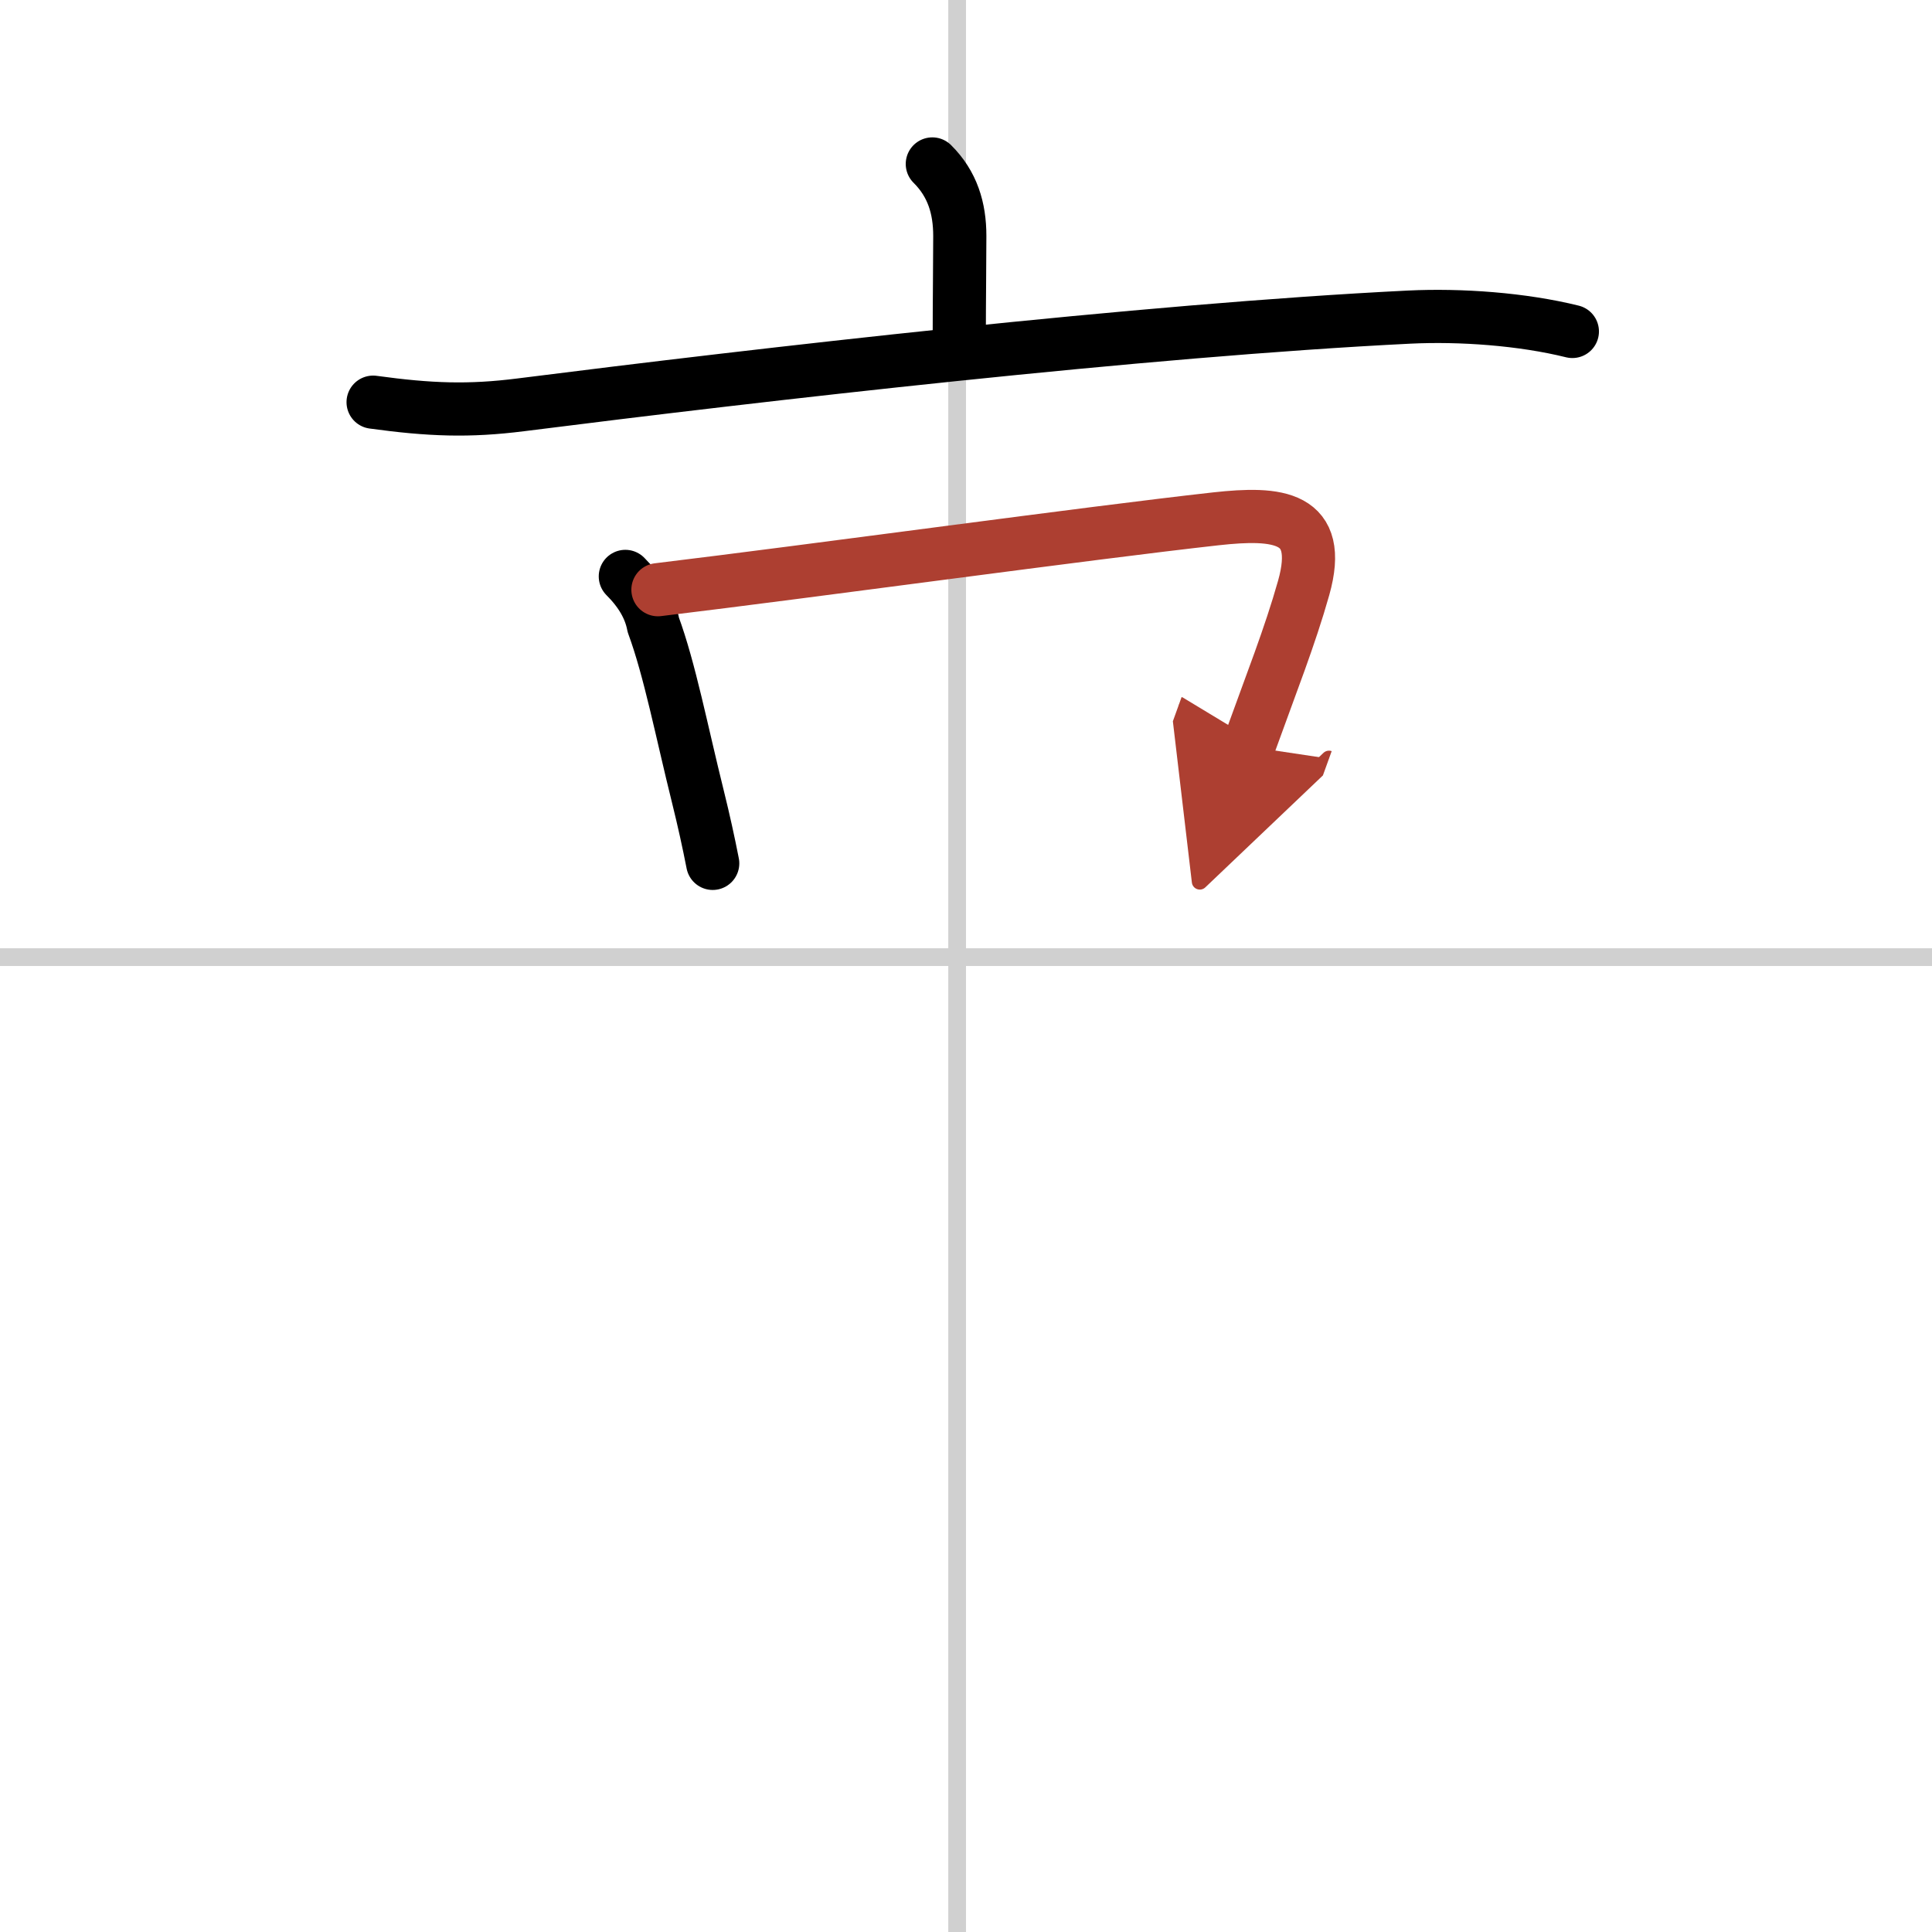
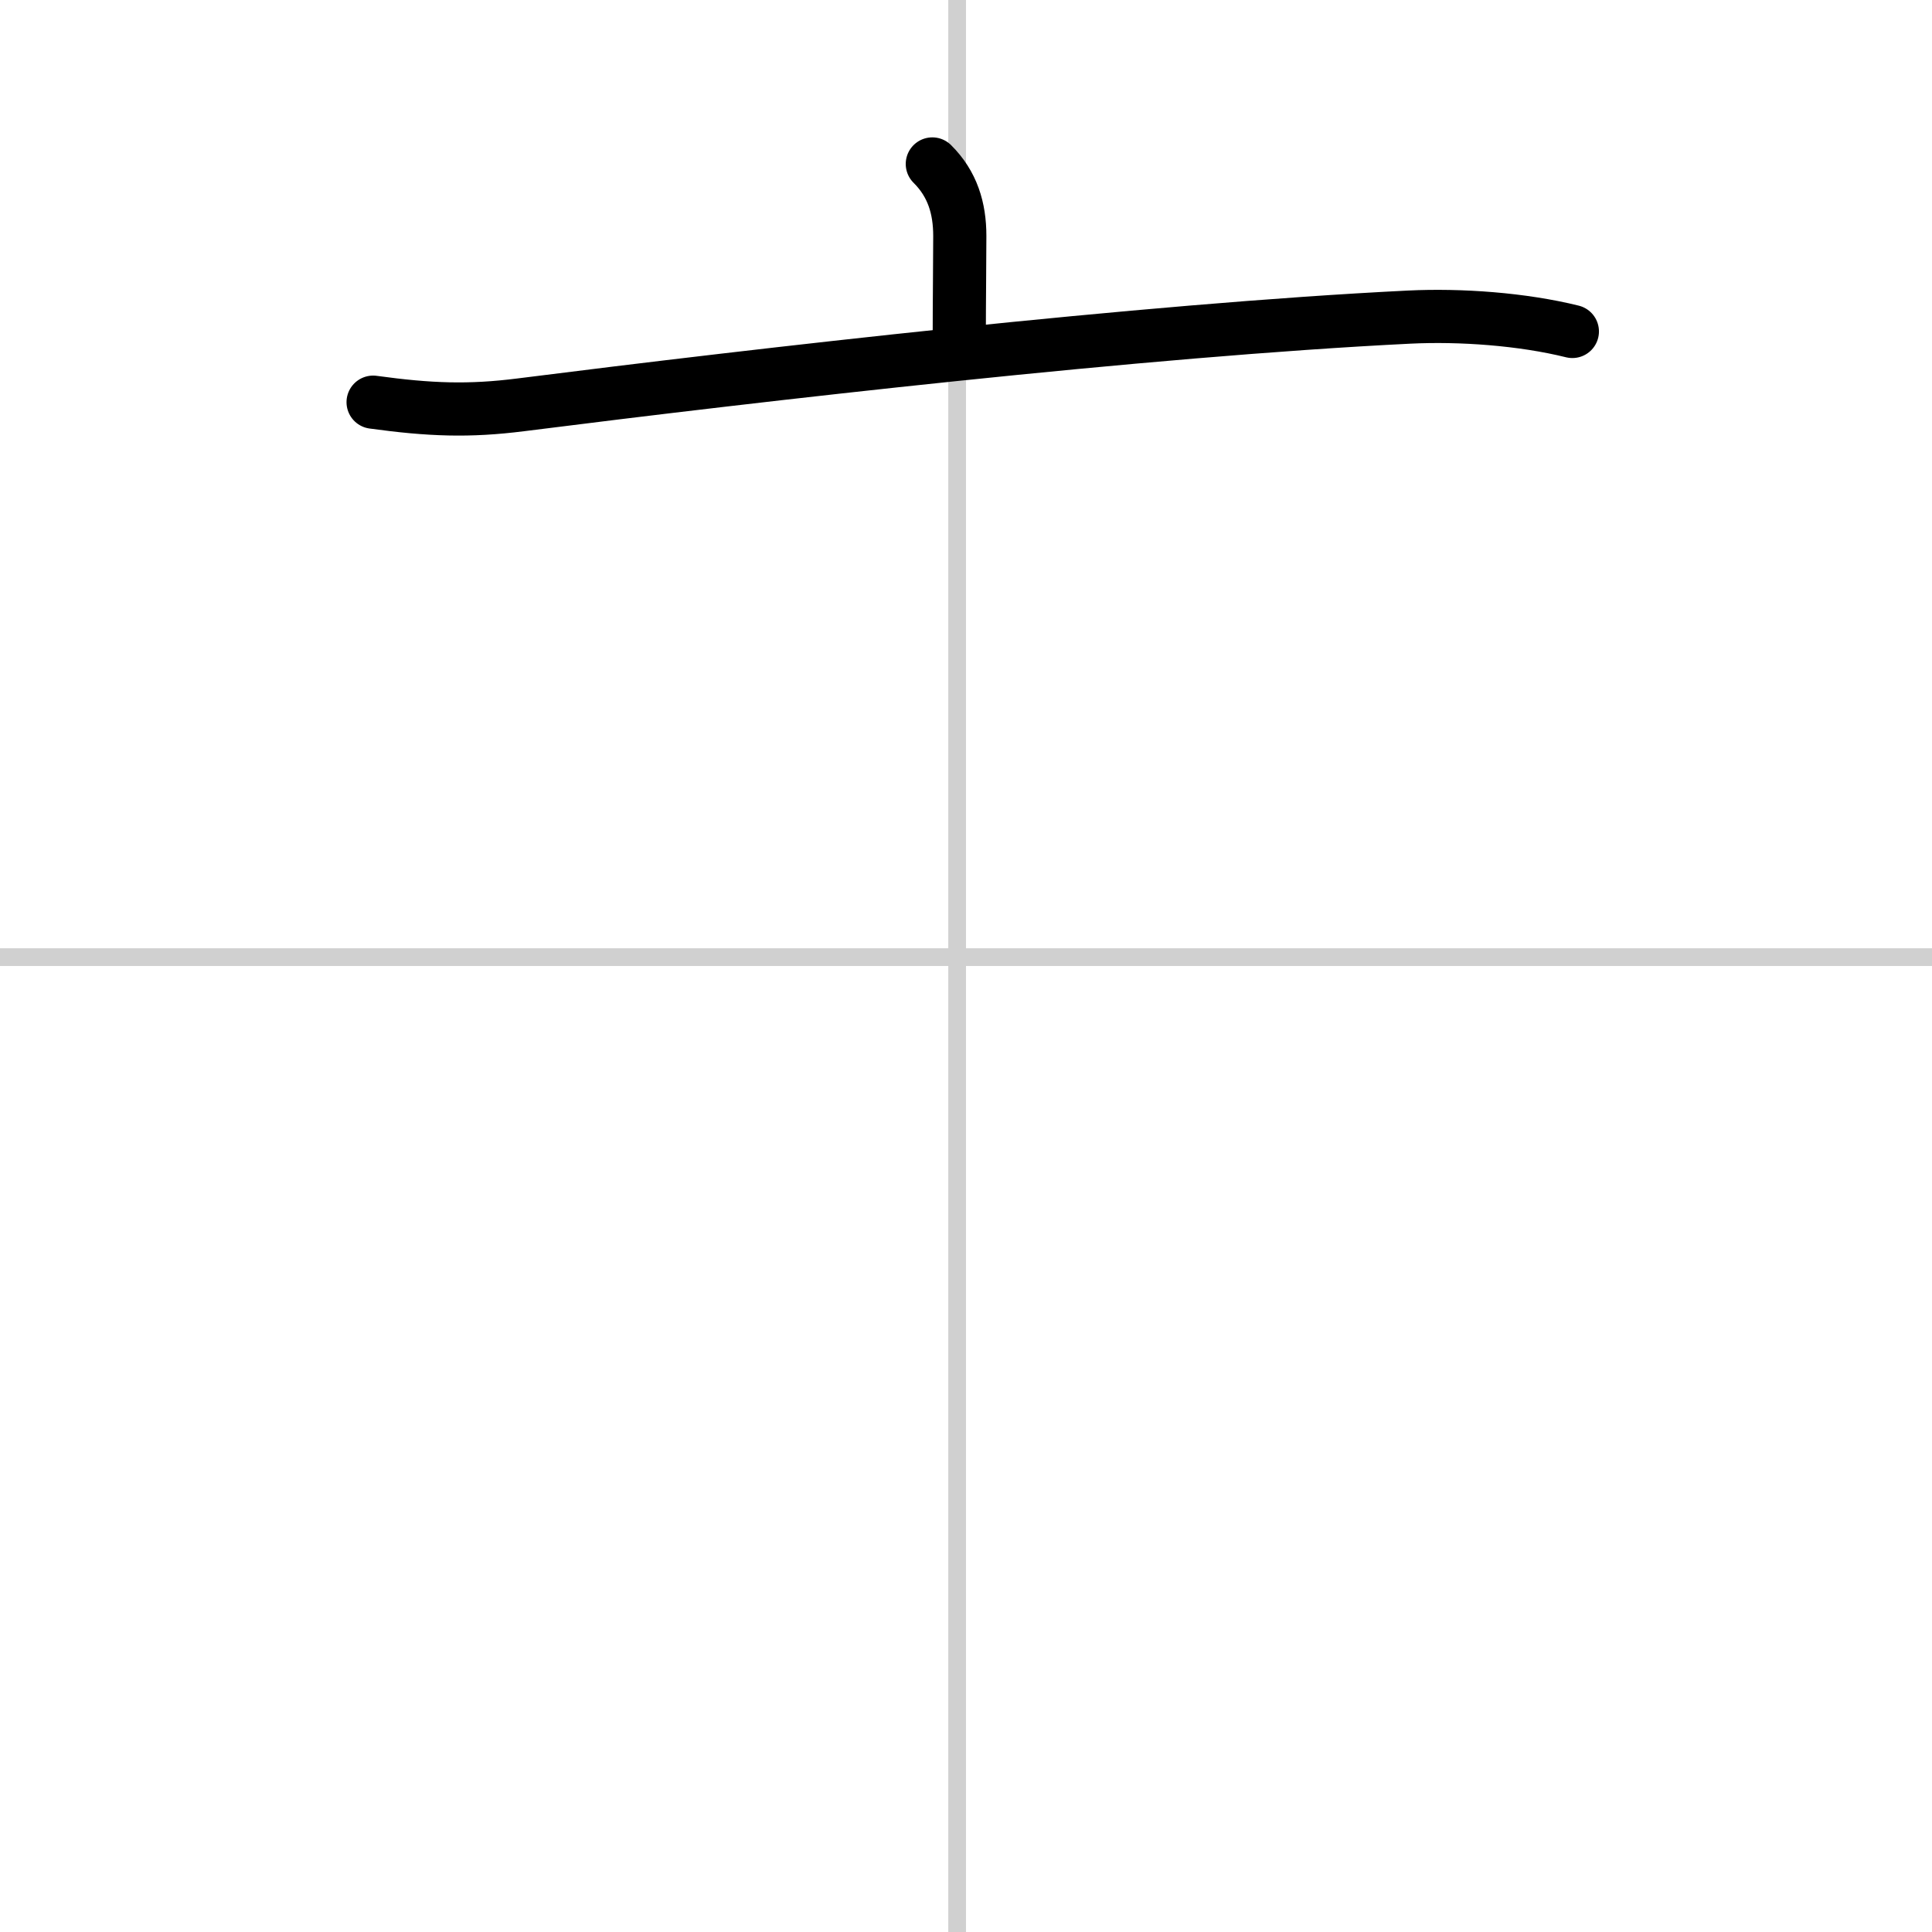
<svg xmlns="http://www.w3.org/2000/svg" width="400" height="400" viewBox="0 0 109 109">
  <defs>
    <marker id="a" markerWidth="4" orient="auto" refX="1" refY="5" viewBox="0 0 10 10">
-       <polyline points="0 0 10 5 0 10 1 5" fill="#ad3f31" stroke="#ad3f31" />
-     </marker>
+       </marker>
  </defs>
  <g fill="none" stroke="#000" stroke-linecap="round" stroke-linejoin="round" stroke-width="3">
    <rect width="100%" height="100%" fill="#fff" stroke="#fff" />
    <line x1="54" x2="54" y2="109" stroke="#d0d0d0" stroke-width="1" />
    <line x2="109" y1="54" y2="54" stroke="#d0d0d0" stroke-width="1" />
    <path d="m52.6 9.25c1.14 1.13 1.55 2.5 1.55 4.06 0 1.44-0.03 3.63-0.03 5.81" />
    <path d="m21.05 22.69c3.2 0.44 5.41 0.52 8.33 0.15 13.5-1.71 35.13-4.21 50.13-4.95 2.9-0.14 6.37 0.11 9.2 0.81" />
-     <path d="m35.28 32.52c0.85 0.85 1.39 1.75 1.58 2.74 0.93 2.53 1.59 5.97 2.52 9.71 0.32 1.29 0.6 2.56 0.83 3.74" />
-     <path d="m37.12 33.27c8.87-1.07 24.21-3.19 31.49-4 3.46-0.38 6.09-0.18 4.94 3.9-0.78 2.76-1.8 5.32-3.11 8.95" marker-end="url(#a)" stroke="#ad3f31" />
  </g>
</svg>